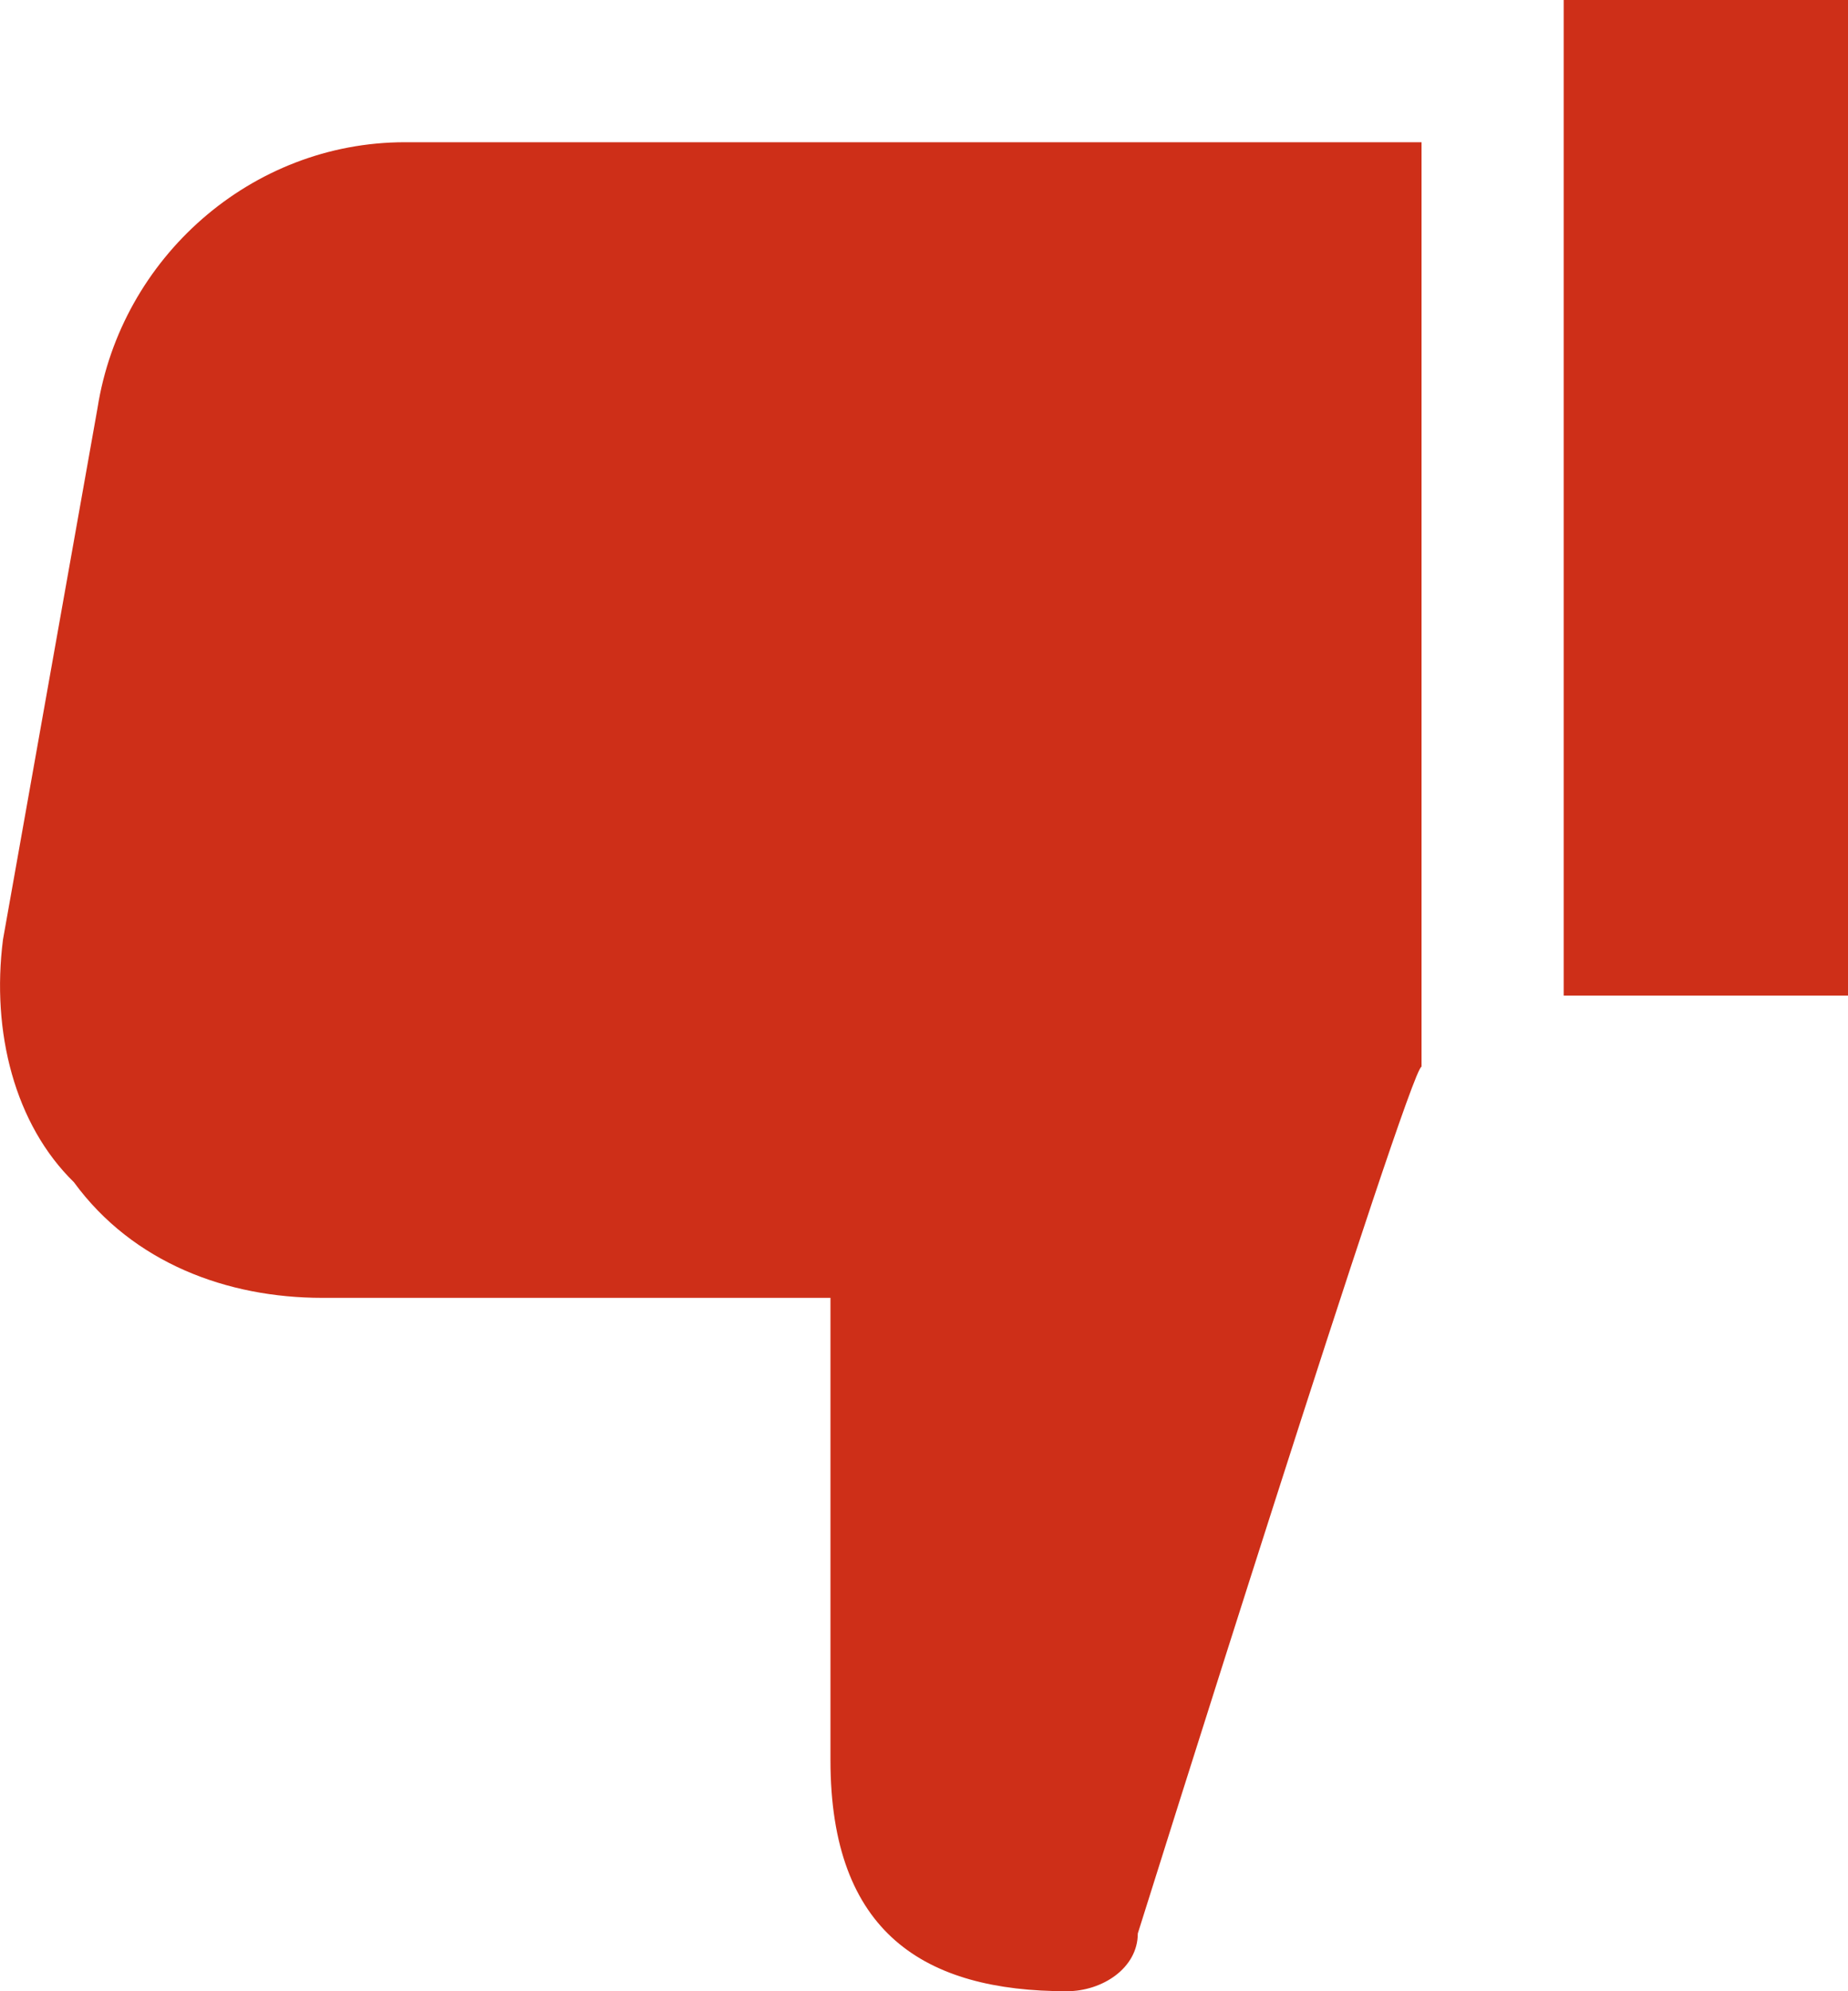
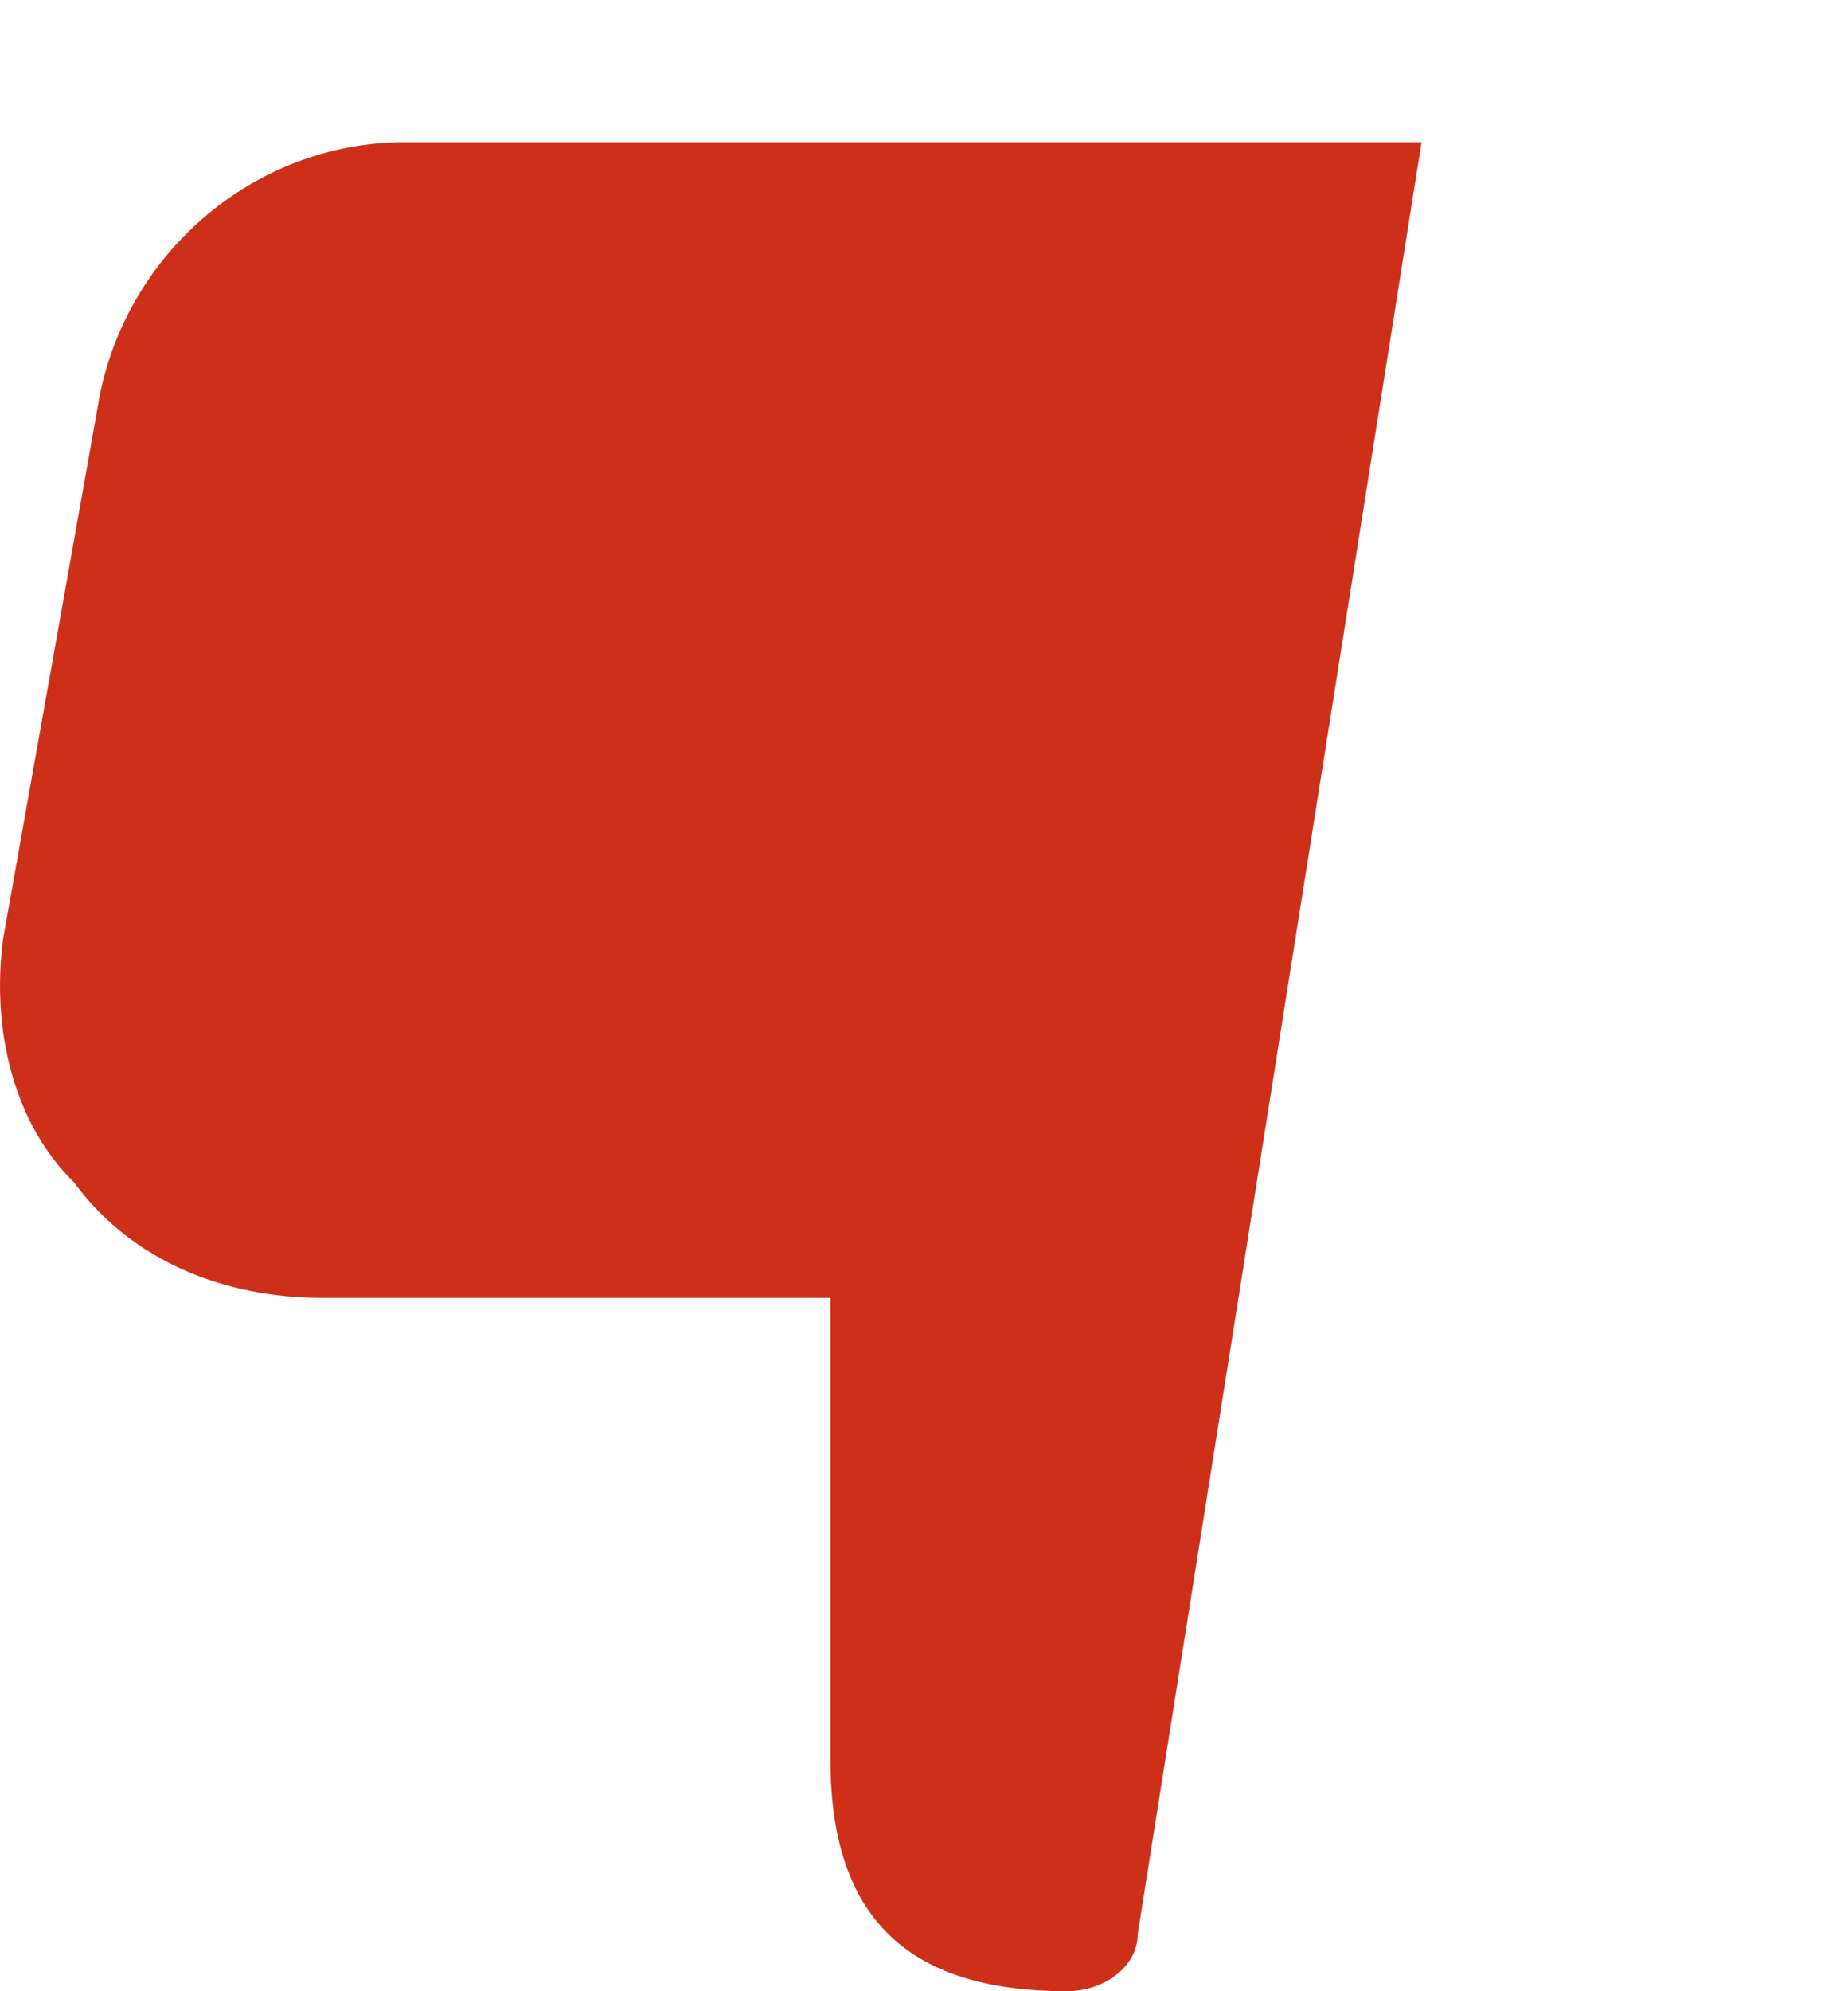
<svg xmlns="http://www.w3.org/2000/svg" width="13px" height="14px" viewBox="0 0 13 14" version="1.1">
  <title>like-2</title>
  <desc>Created with Sketch.</desc>
  <defs />
  <g id="Designs" stroke="none" stroke-width="1" fill="none" fill-rule="evenodd">
    <g id="acc-mcda-v3-search-results" transform="translate(-388, -664)" fill-rule="nonzero" fill="#CE2F18">
      <g id="Group-16" transform="translate(262, 583)">
        <g id="Group-14" transform="translate(0, 80)">
          <g id="Group-3-Copy-5" transform="translate(126, 0)">
            <g id="Group-6">
              <g id="like-2" transform="translate(6.5, 8) rotate(-180) translate(-6.5, -8) translate(0, 1)">
-                 <path d="M10.734,4.875 L7.158,4.875 L7.158,1.625 C7.158,0.406 6.493,0 5.495,0 C5.245,0 4.996,0.163 4.996,0.406 C4.996,0.406 3.083,6.5 3,6.5 L3,13 L10.152,13 C11.233,13 12.148,12.188 12.314,11.131 L12.979,7.394 C13.062,6.744 12.896,6.094 12.48,5.688 C12.064,5.119 11.399,4.875 10.734,4.875 Z" id="Shape" />
-                 <rect id="Rectangle-path" x="0" y="7" width="2" height="7" />
+                 <path d="M10.734,4.875 L7.158,4.875 L7.158,1.625 C7.158,0.406 6.493,0 5.495,0 C5.245,0 4.996,0.163 4.996,0.406 L3,13 L10.152,13 C11.233,13 12.148,12.188 12.314,11.131 L12.979,7.394 C13.062,6.744 12.896,6.094 12.48,5.688 C12.064,5.119 11.399,4.875 10.734,4.875 Z" id="Shape" />
              </g>
            </g>
          </g>
        </g>
      </g>
    </g>
  </g>
</svg>